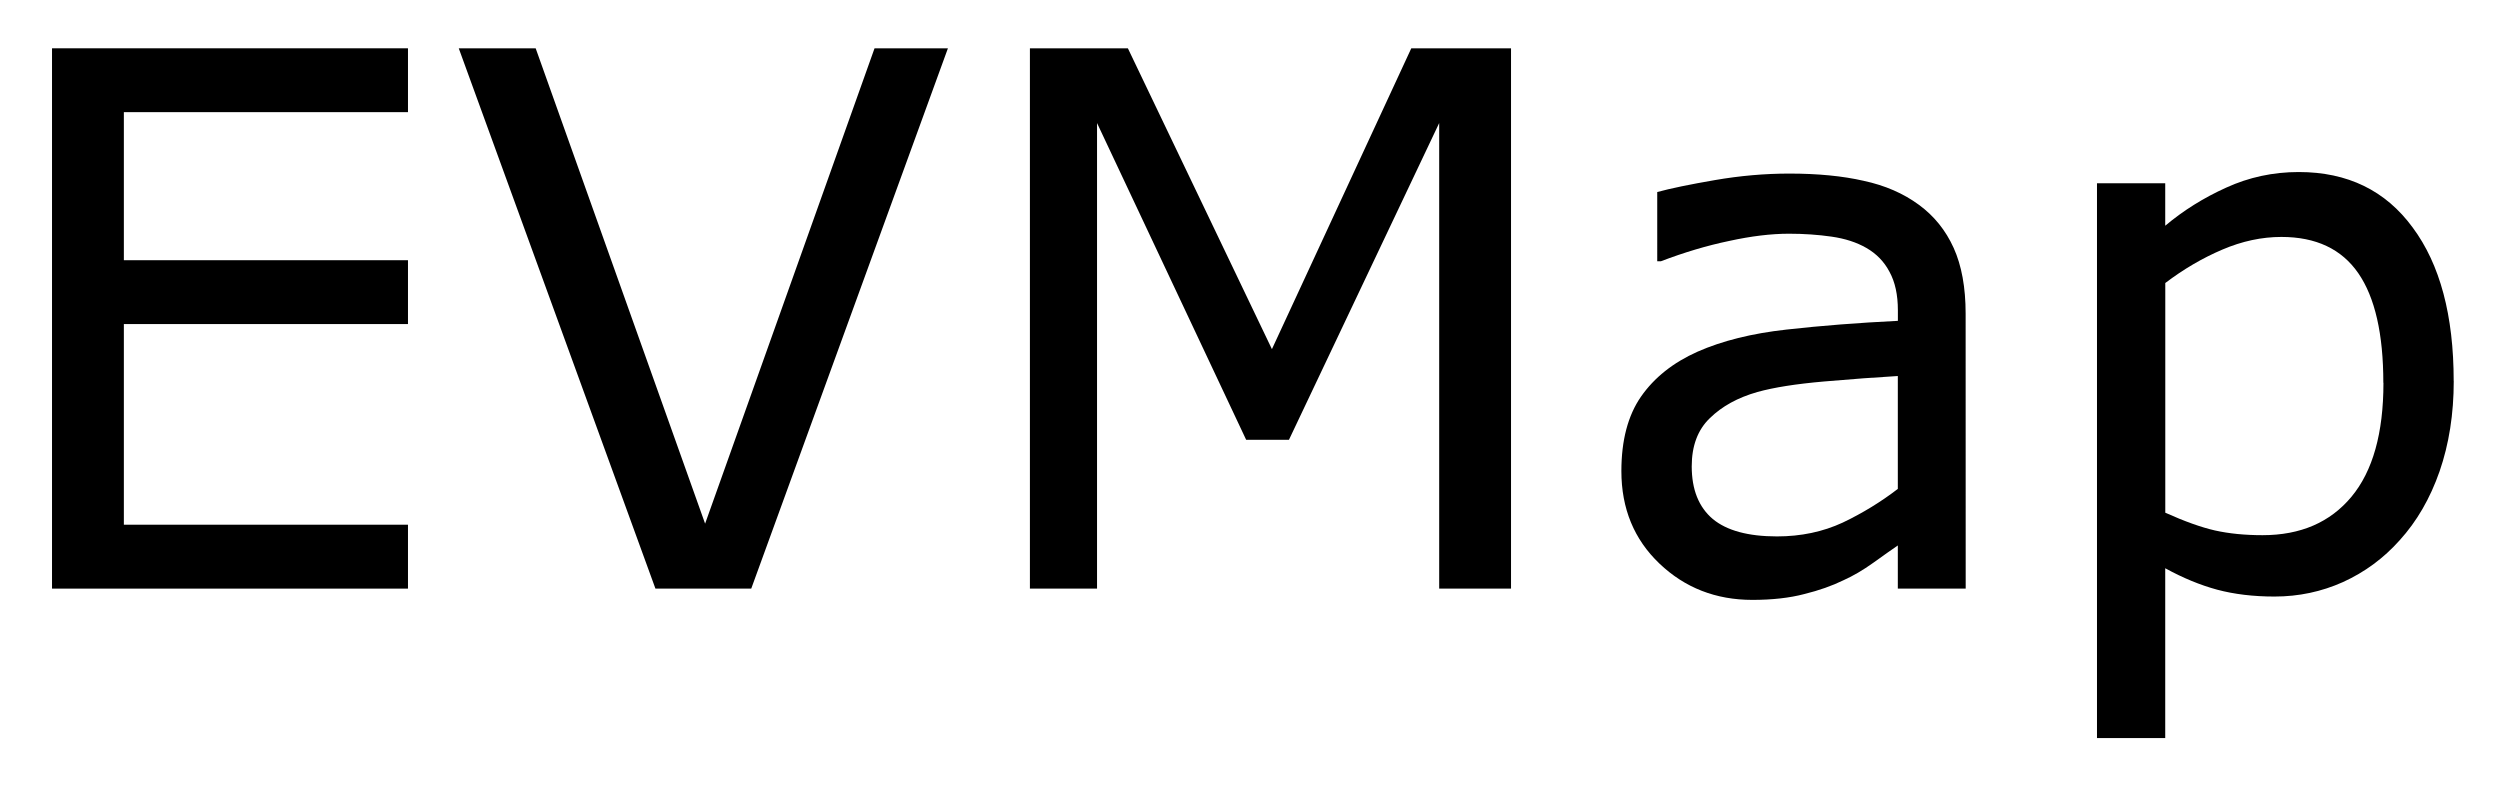
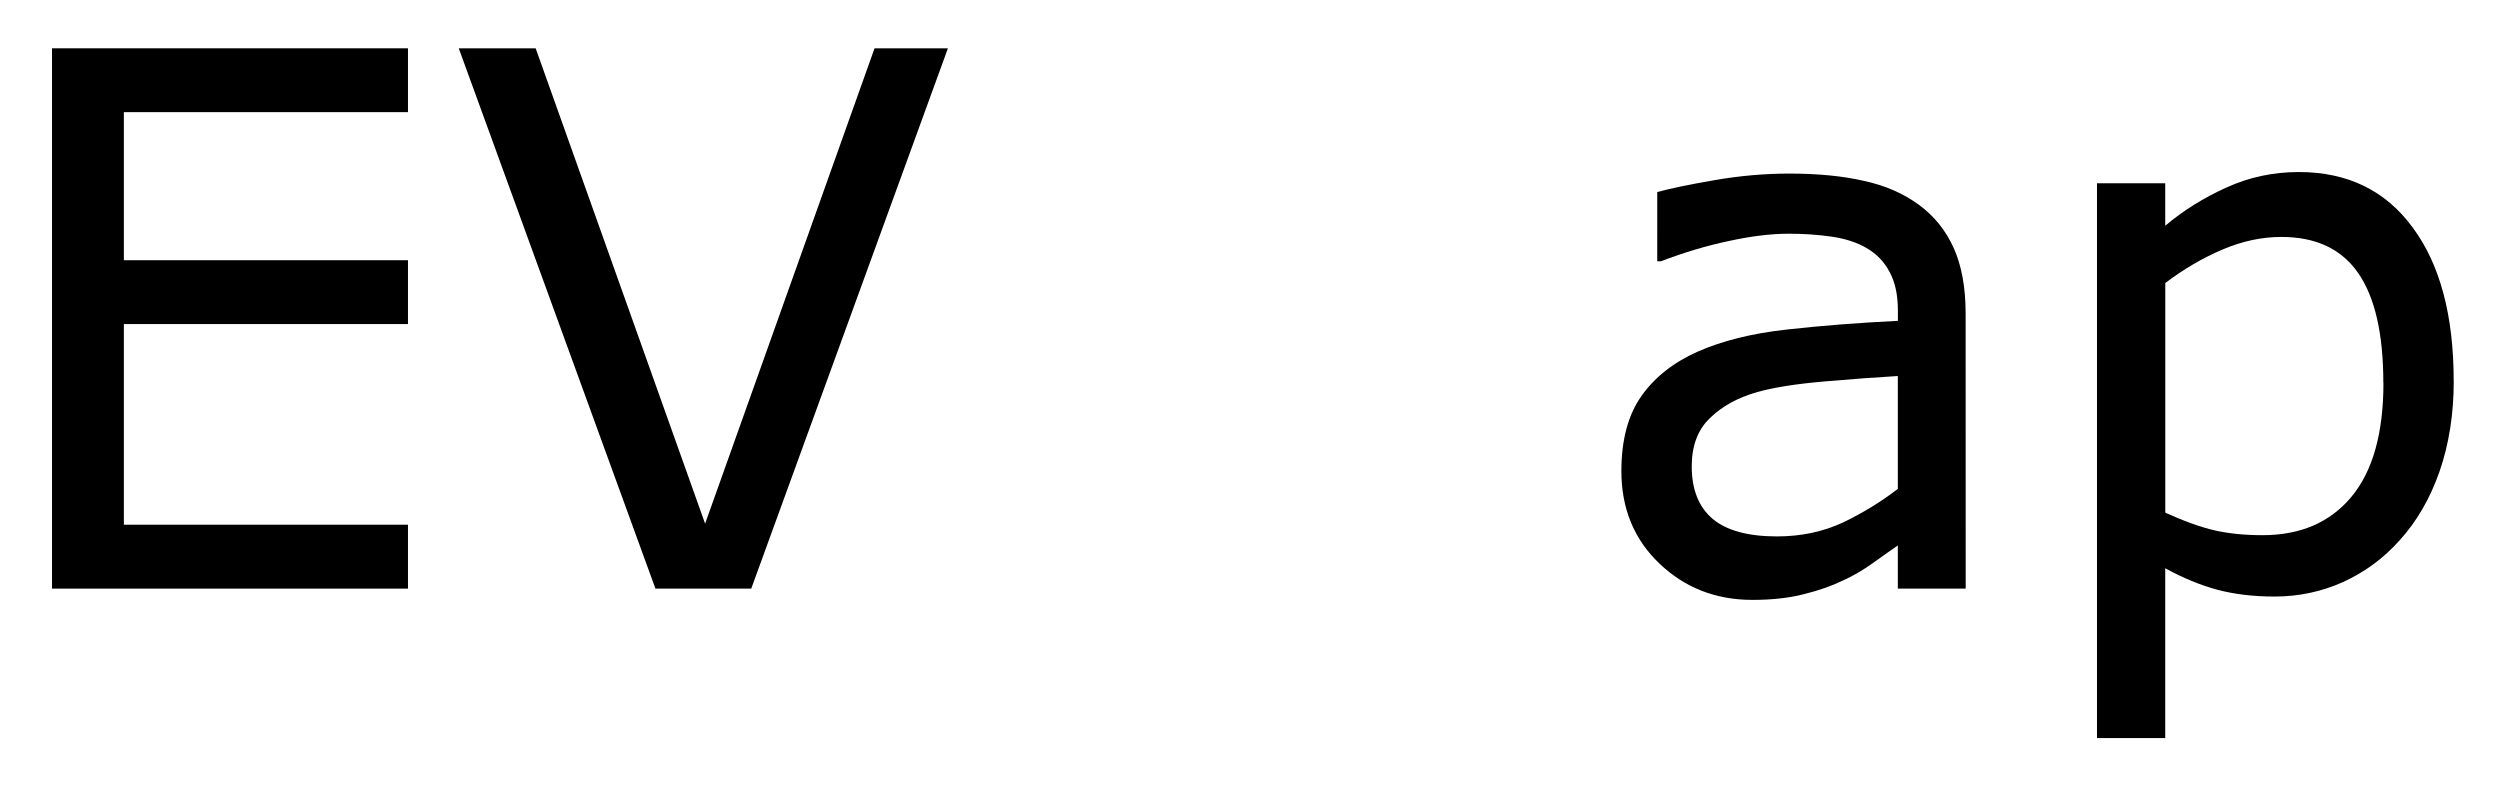
<svg xmlns="http://www.w3.org/2000/svg" role="img" viewBox="-0.84 -0.78 40.37 12.68">
  <title>EVMap logo</title>
  <g transform="translate(-1.172 8.725)">
    <path d="M6.92 0H1.172v-8.725h5.748v1.031H2.332v2.391h4.588v1.031h-4.588v3.24h4.588z" />
    <path d="M15.639-8.725L12.463 0h-1.547L7.74-8.725h1.242l2.736 7.676 2.736-7.676z" />
-     <path d="M24.732 0h-1.16v-7.518l-2.426 5.115h-.691l-2.408-5.115V0h-1.084v-8.725h1.582L20.871-3.867l2.25-4.857h1.611z" />
    <path d="M32.074 0h-1.096v-.697q-.146.1-.398.281-.246.176-.48.281Q29.824 0 29.467.088q-.357.094-.838.094-.885 0-1.5-.586-.615-.586-.615-1.494 0-.744.316-1.201.322-.463.914-.727.598-.264 1.436-.357.838-.094 1.799-.141v-.17q0-.375-.135-.621-.129-.246-.375-.387-.234-.135-.562-.182-.328-.047-.686-.047-.434 0-.967.117-.533.111-1.102.328h-.059V-6.404q.322-.088.932-.193.609-.105 1.201-.105.691 0 1.201.117.516.111.891.387.369.27.562.697.193.428.193 1.061zm-1.096-1.611v-1.822q-.504.029-1.189.088-.68.059-1.078.17-.475.135-.768.422-.293.281-.293.779 0 .562.34.85.34.281 1.037.281.58 0 1.061-.223.48-.229.891-.545z" />
    <path d="M39.955-3.352q0 .797-.229 1.459-.229.656-.645 1.113-.387.434-.914.674-.521.234-1.107.234-.51 0-.926-.111-.41-.111-.838-.346v2.742h-1.102v-8.959h1.102v.686q.439-.369.984-.615.551-.252 1.172-.252 1.184 0 1.84.896.662.891.662 2.479zm-1.137.029q0-1.184-.404-1.77-.404-.586-1.242-.586-.475 0-.955.205-.48.205-.92.539v3.709q.469.211.803.287.34.076.768.076.92 0 1.436-.621.516-.621.516-1.84z" />
  </g>
</svg>